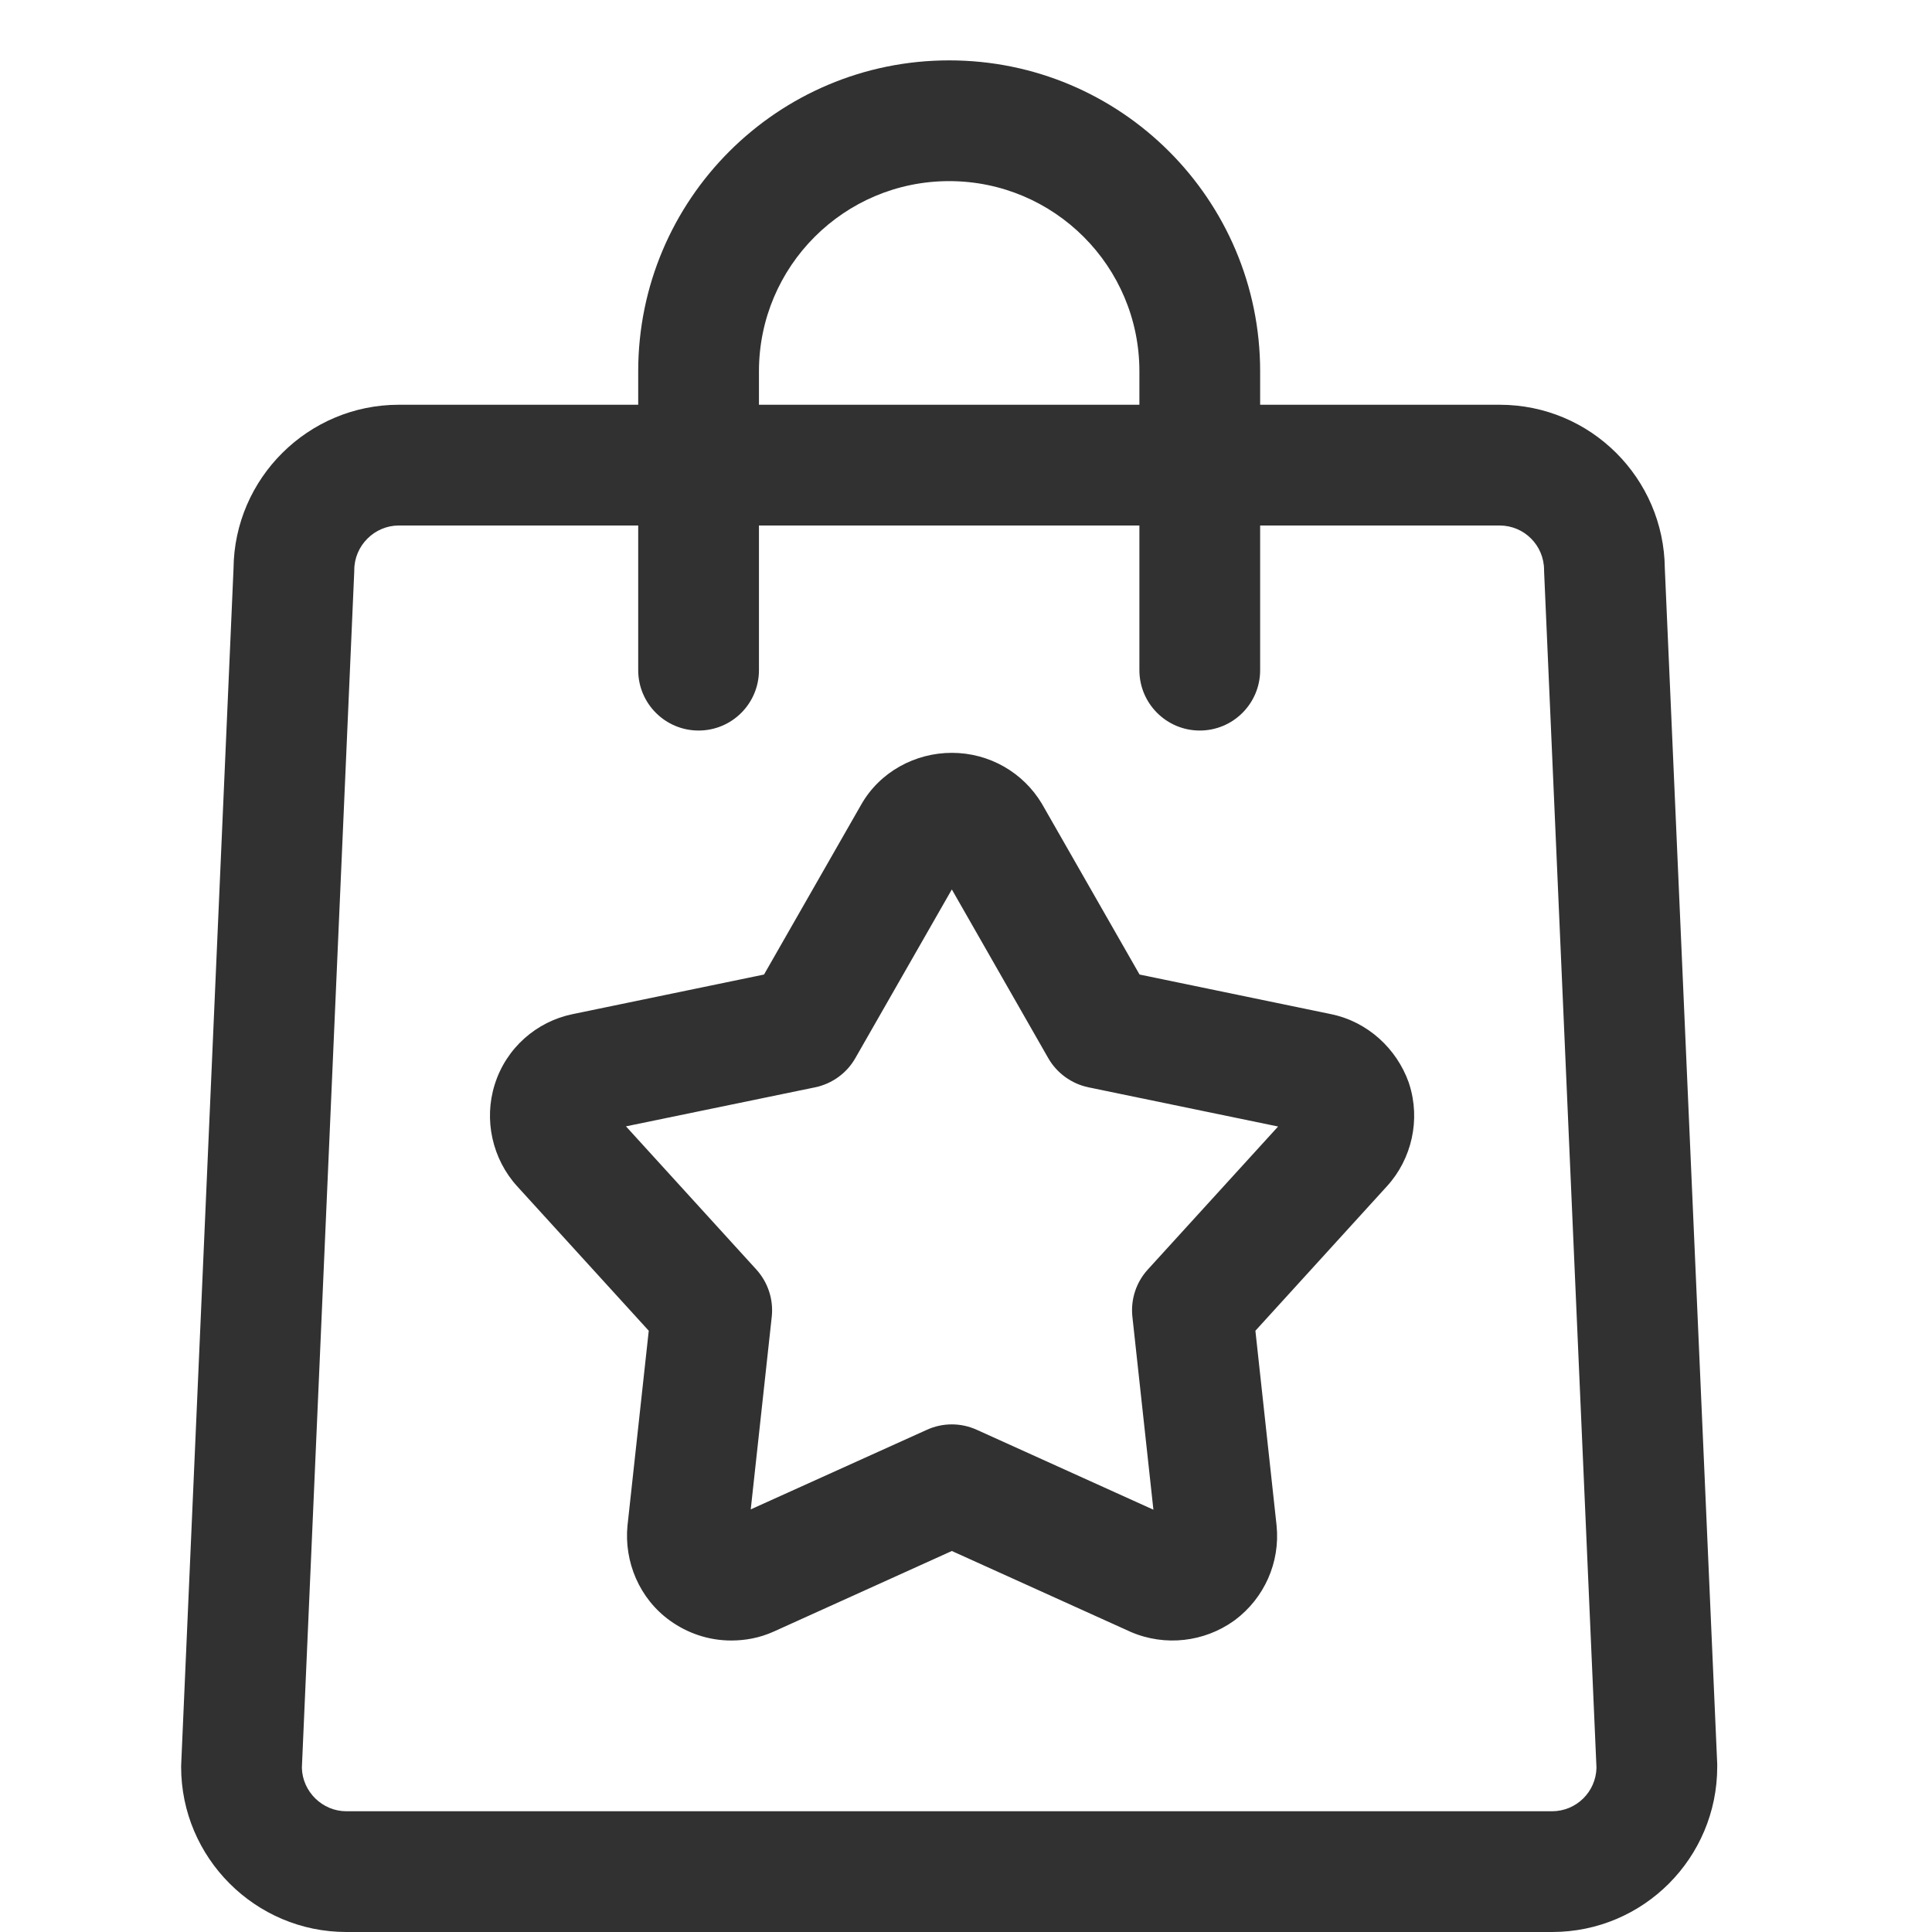
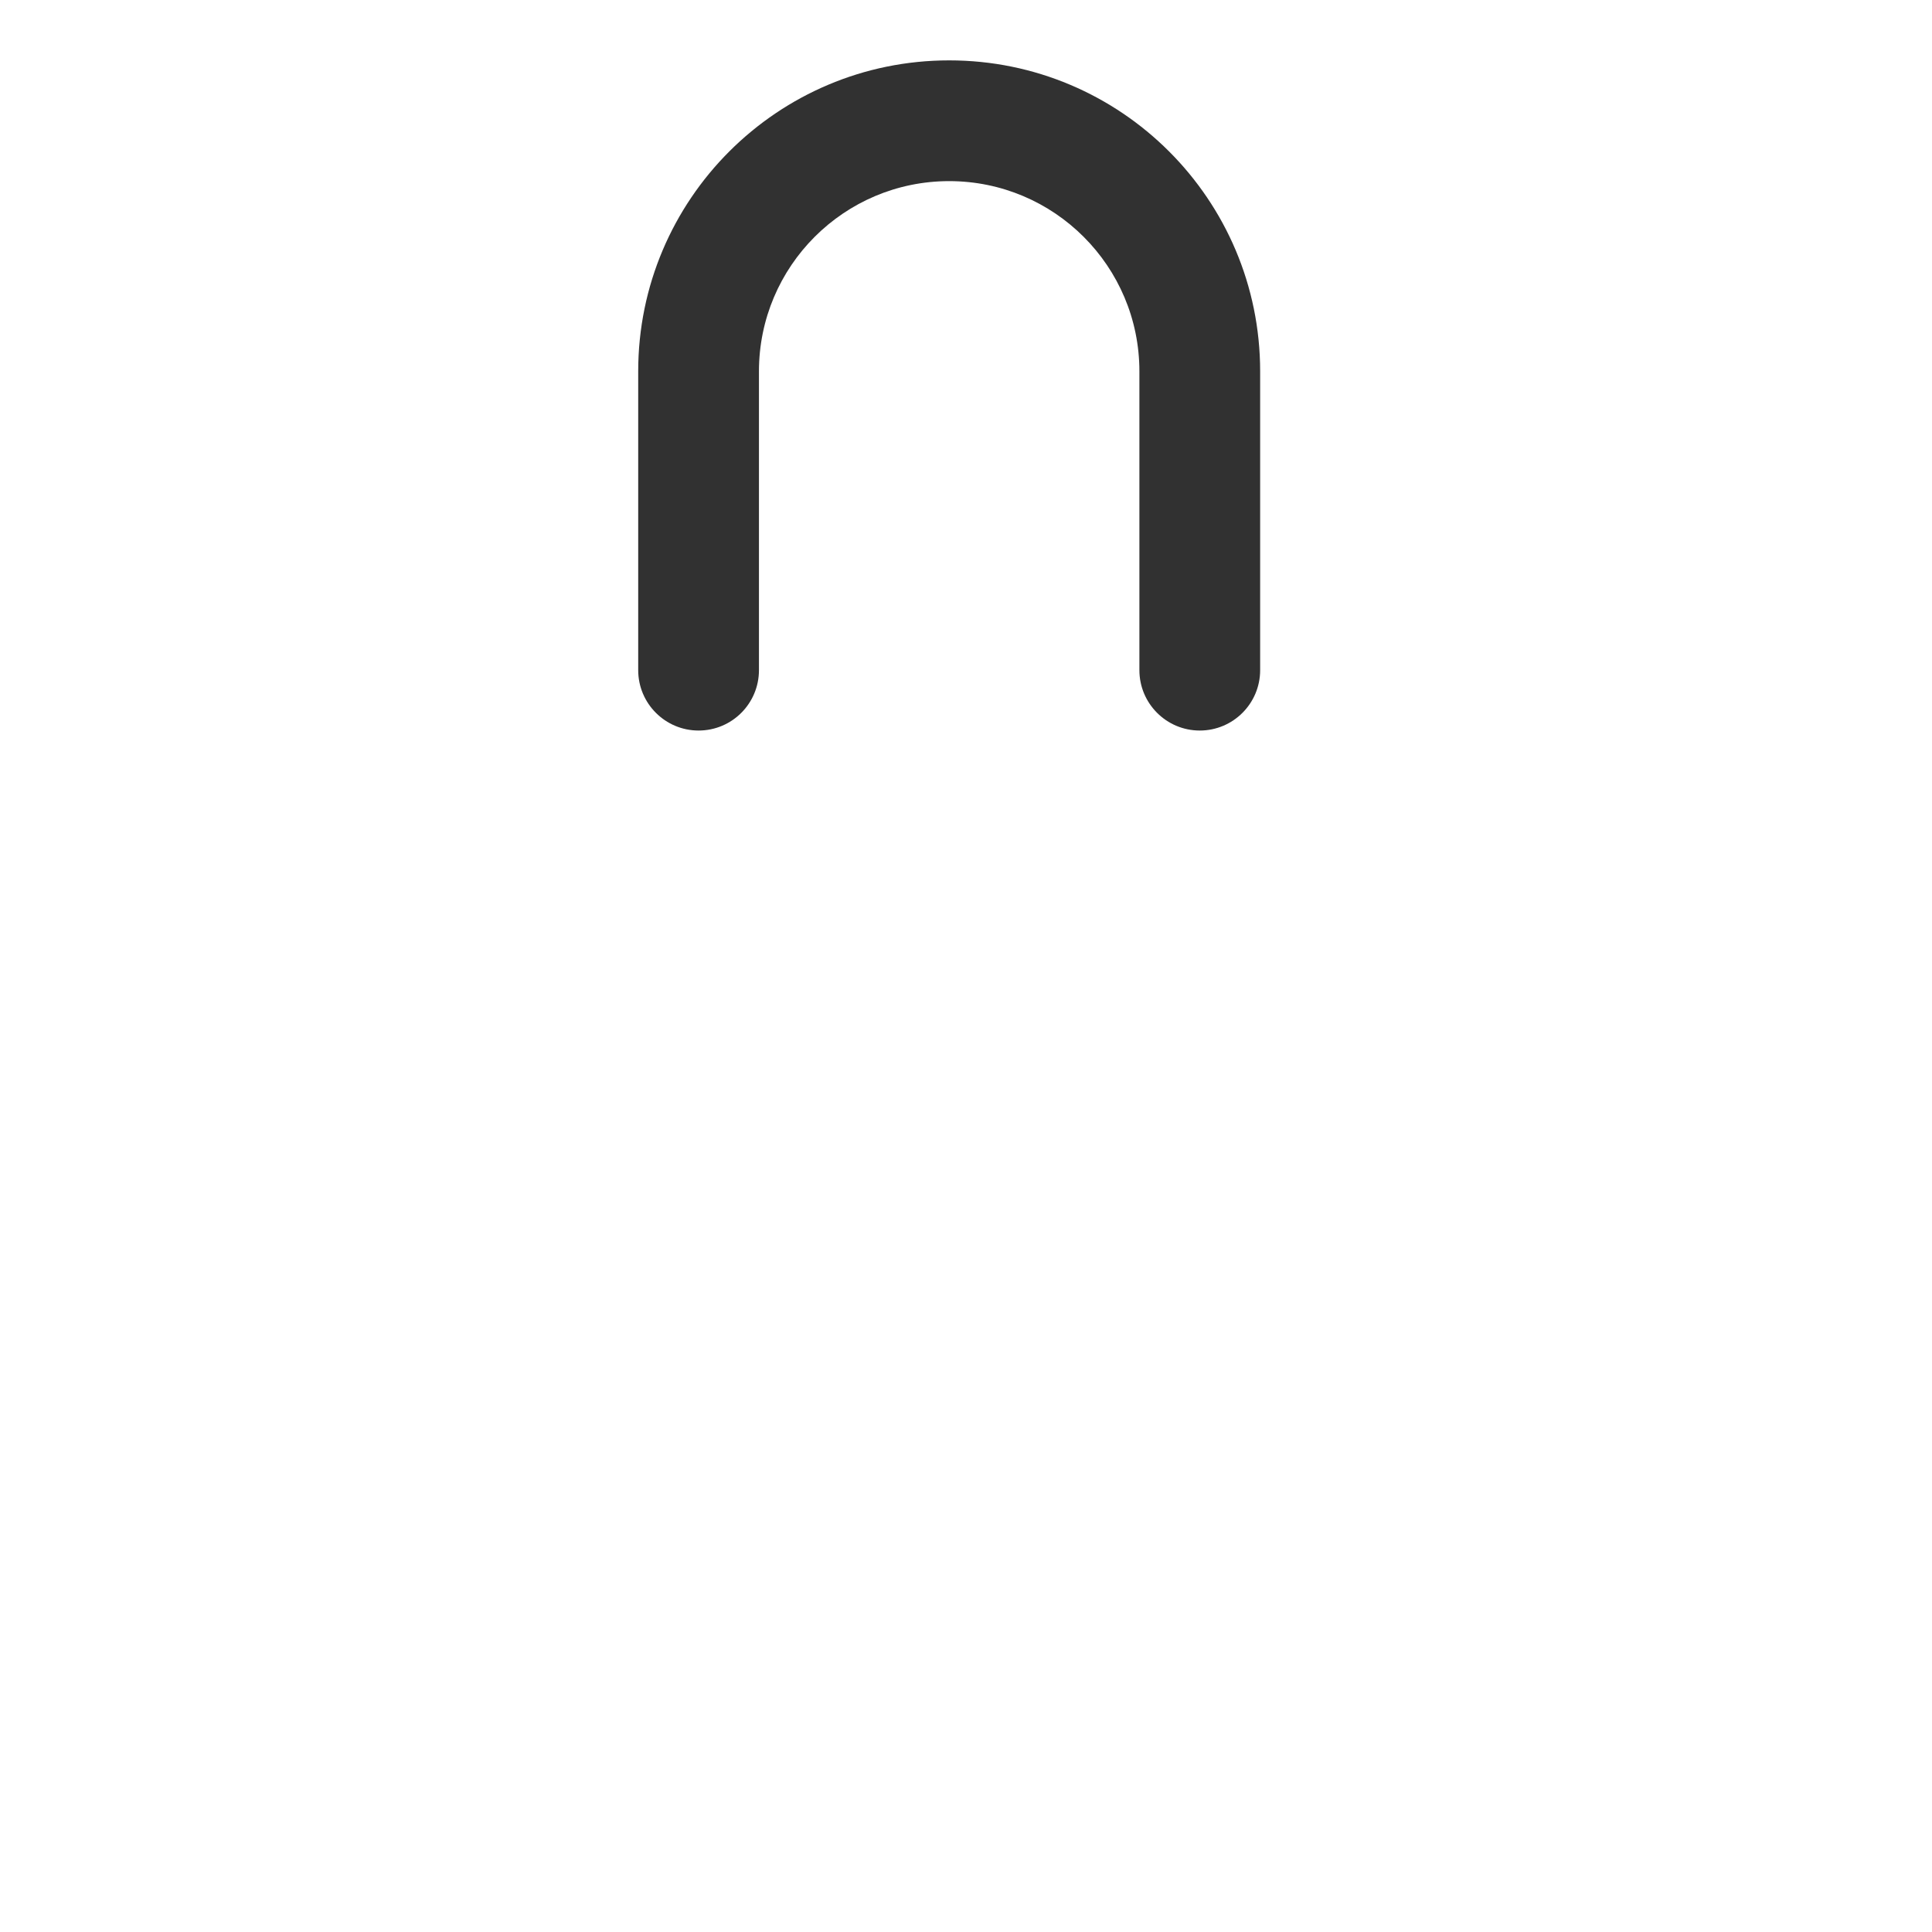
<svg xmlns="http://www.w3.org/2000/svg" width="24" height="24" viewBox="0 0 24 24" fill="none">
-   <path fill-rule="evenodd" clip-rule="evenodd" d="M2.901 7.062C2.911 5.94 3.829 5.028 4.954 5.028H18.629C19.762 5.028 20.671 5.943 20.681 7.062L21.332 21.915C21.332 21.926 21.332 21.937 21.332 21.948C21.332 23.076 20.419 24 19.28 24H4.302C3.172 24 2.25 23.078 2.25 21.948C2.25 21.937 2.25 21.926 2.251 21.915L2.901 7.062ZM4.954 6.528C4.651 6.528 4.401 6.779 4.401 7.081C4.401 7.092 4.401 7.103 4.4 7.114L3.75 21.96C3.757 22.257 4.005 22.5 4.302 22.5H19.28C19.582 22.5 19.825 22.259 19.832 21.96L19.182 7.114C19.181 7.103 19.181 7.092 19.181 7.081C19.181 6.776 18.935 6.528 18.629 6.528H4.954Z" fill="#313131" />
  <path fill-rule="evenodd" clip-rule="evenodd" d="M11.791 2.25C10.486 2.25 9.428 3.308 9.428 4.613V8.325C9.428 8.739 9.093 9.075 8.678 9.075C8.264 9.075 7.928 8.739 7.928 8.325V4.613C7.928 2.479 9.658 0.75 11.791 0.75C13.925 0.75 15.654 2.479 15.654 4.613V8.325C15.654 8.739 15.318 9.075 14.904 9.075C14.49 9.075 14.154 8.739 14.154 8.325V4.613C14.154 3.308 13.096 2.25 11.791 2.25Z" fill="#313131" />
-   <path fill-rule="evenodd" clip-rule="evenodd" d="M11.824 11.049L10.625 13.145C10.519 13.331 10.337 13.463 10.126 13.507L7.776 13.992L9.396 15.771C9.54 15.93 9.61 16.143 9.587 16.357L9.326 18.75L11.515 17.761C11.711 17.672 11.936 17.672 12.133 17.761L14.328 18.754L14.067 16.357C14.044 16.143 14.113 15.93 14.258 15.771L15.877 13.994L13.521 13.507C13.311 13.463 13.129 13.331 13.022 13.145L11.824 11.049ZM8.993 18.901C8.994 18.901 8.994 18.901 8.995 18.9L8.993 18.901ZM10.696 9.999C10.929 9.586 11.371 9.352 11.824 9.352C12.292 9.352 12.711 9.598 12.942 9.983L12.95 9.997L14.156 12.106L16.534 12.598C16.996 12.693 17.351 13.032 17.499 13.445C17.501 13.452 17.504 13.46 17.506 13.467C17.648 13.908 17.539 14.396 17.23 14.735L15.595 16.531L15.858 18.949C15.905 19.41 15.704 19.853 15.341 20.125C15.335 20.129 15.33 20.133 15.324 20.137C14.961 20.395 14.477 20.457 14.048 20.273L14.035 20.267L11.824 19.267L9.614 20.267C9.614 20.267 9.614 20.266 9.614 20.267C9.431 20.35 9.25 20.379 9.082 20.379C8.797 20.379 8.535 20.284 8.327 20.135C7.94 19.86 7.751 19.396 7.795 18.949L7.796 18.942L8.059 16.531L6.424 14.736C6.116 14.397 6.007 13.911 6.146 13.471C6.289 13.016 6.666 12.69 7.113 12.598L9.491 12.106L10.696 9.999Z" fill="#313131" />
</svg>